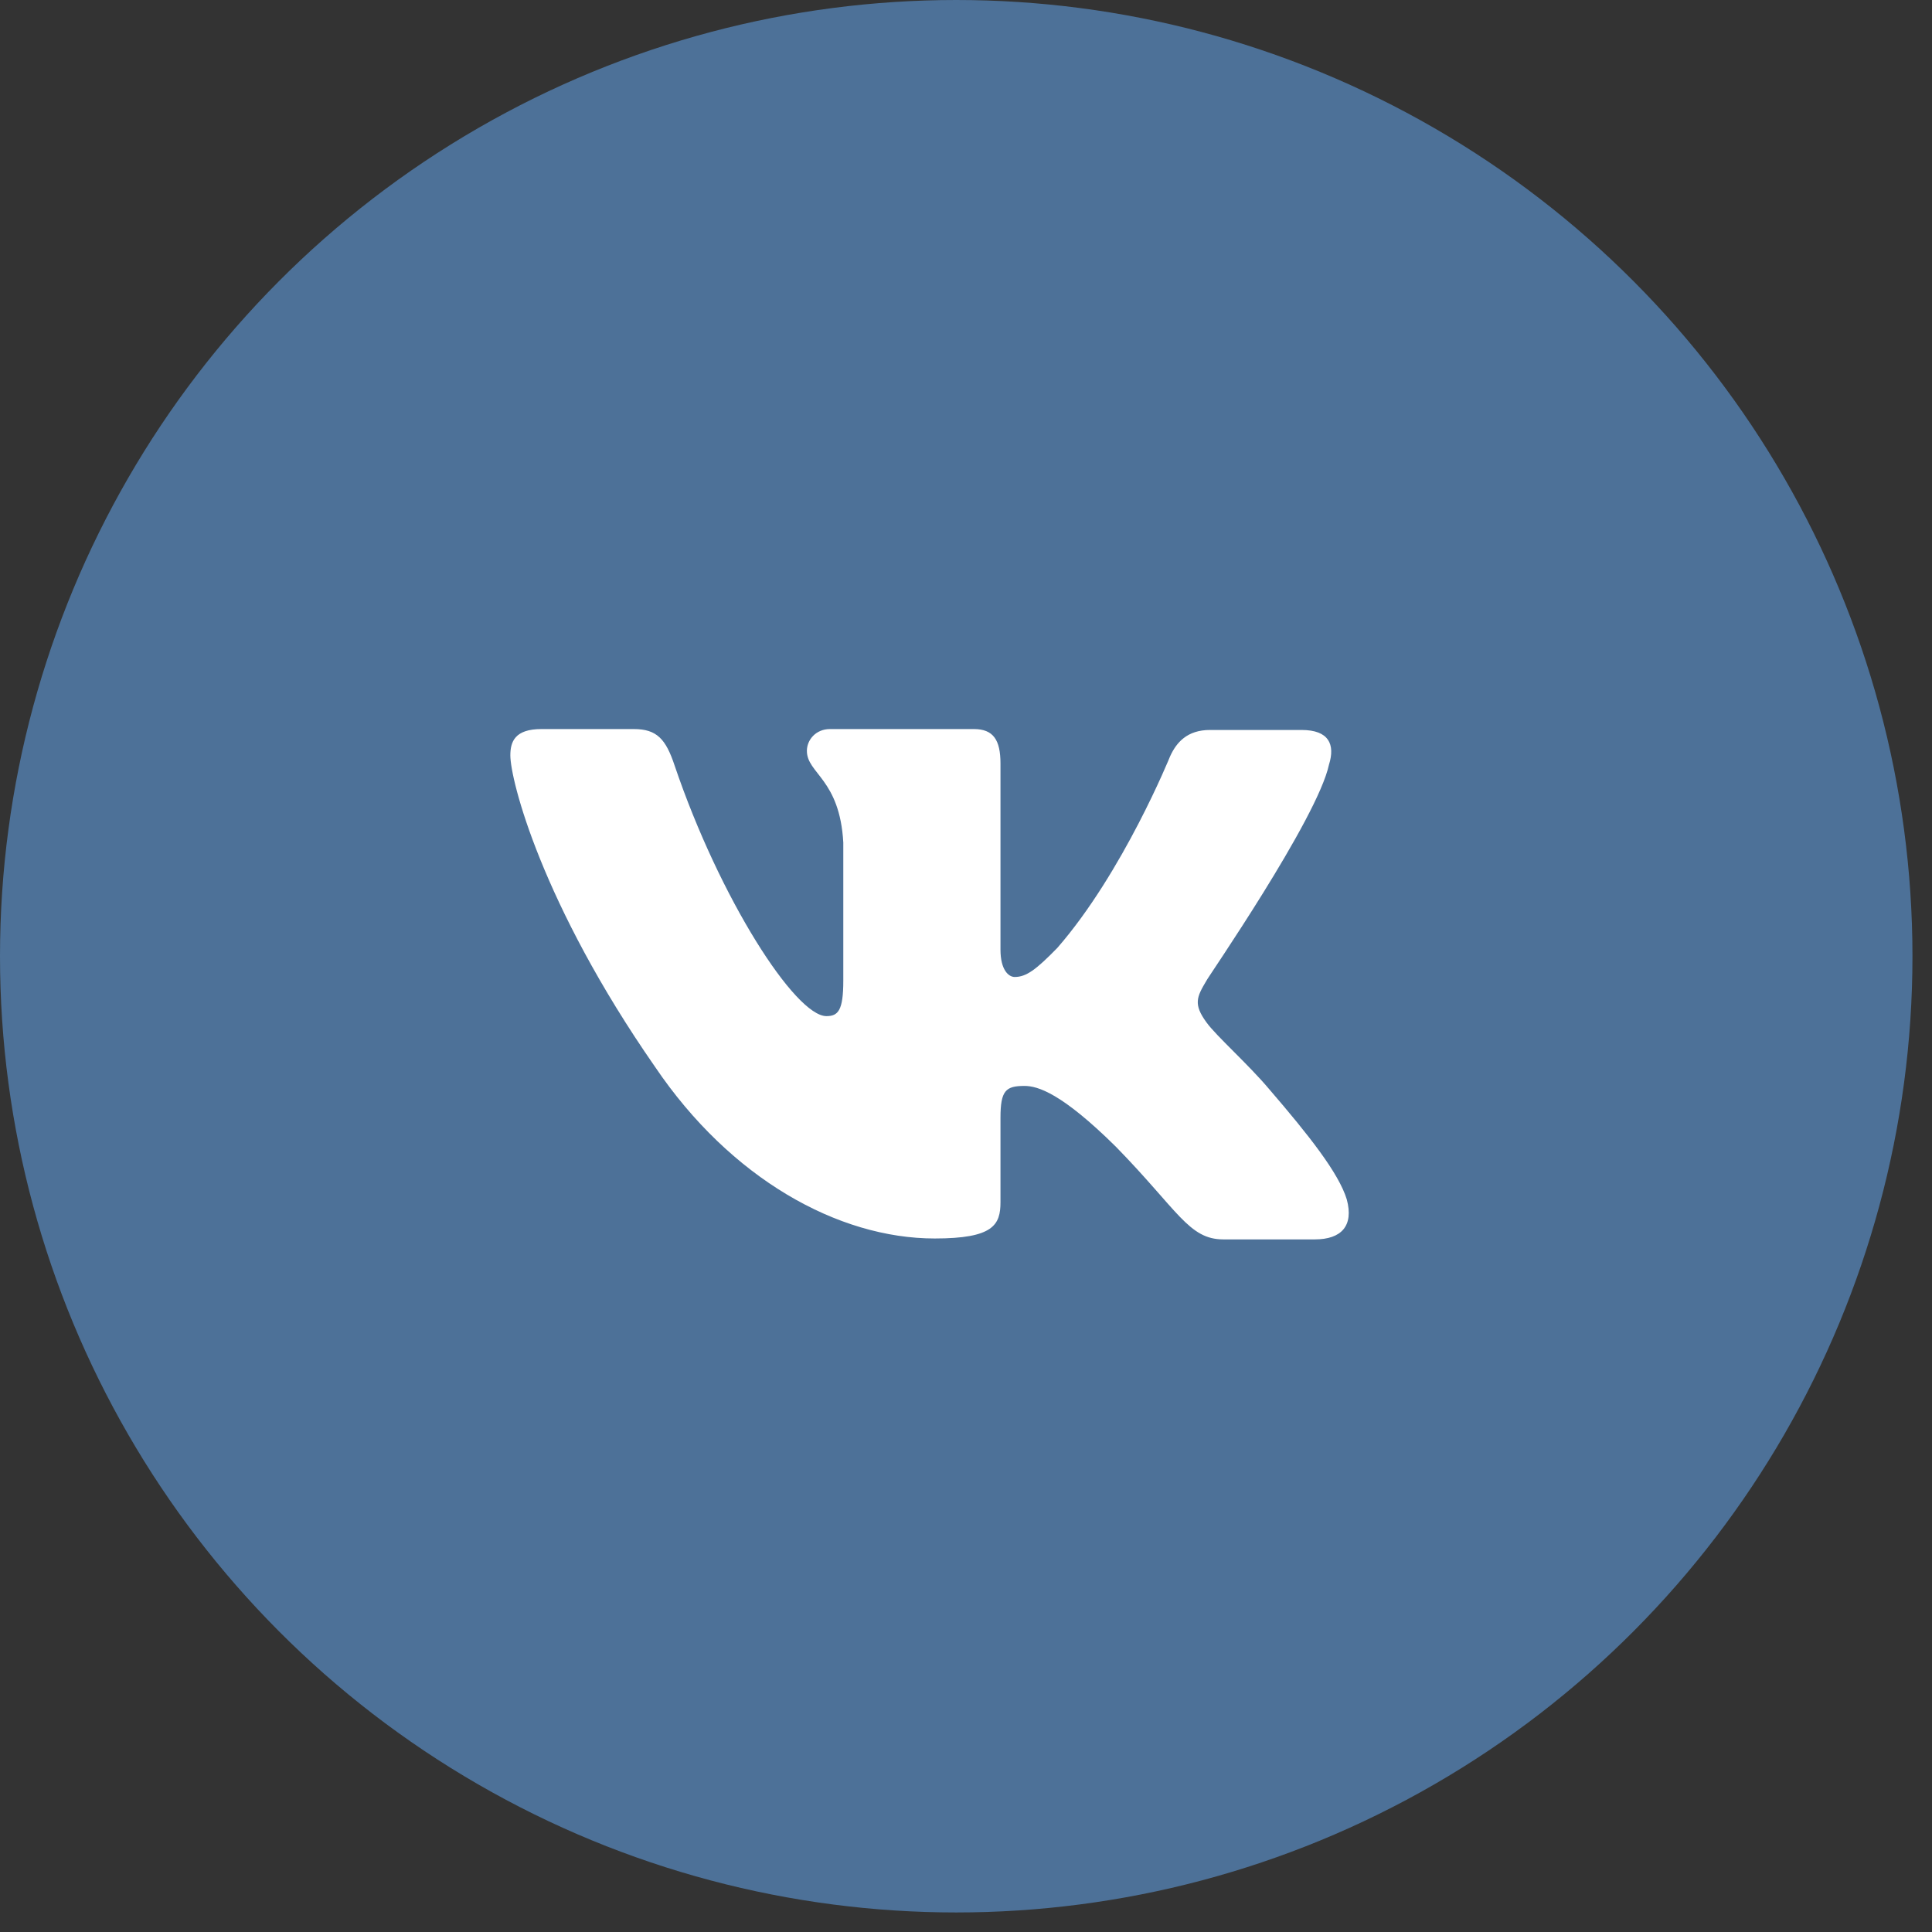
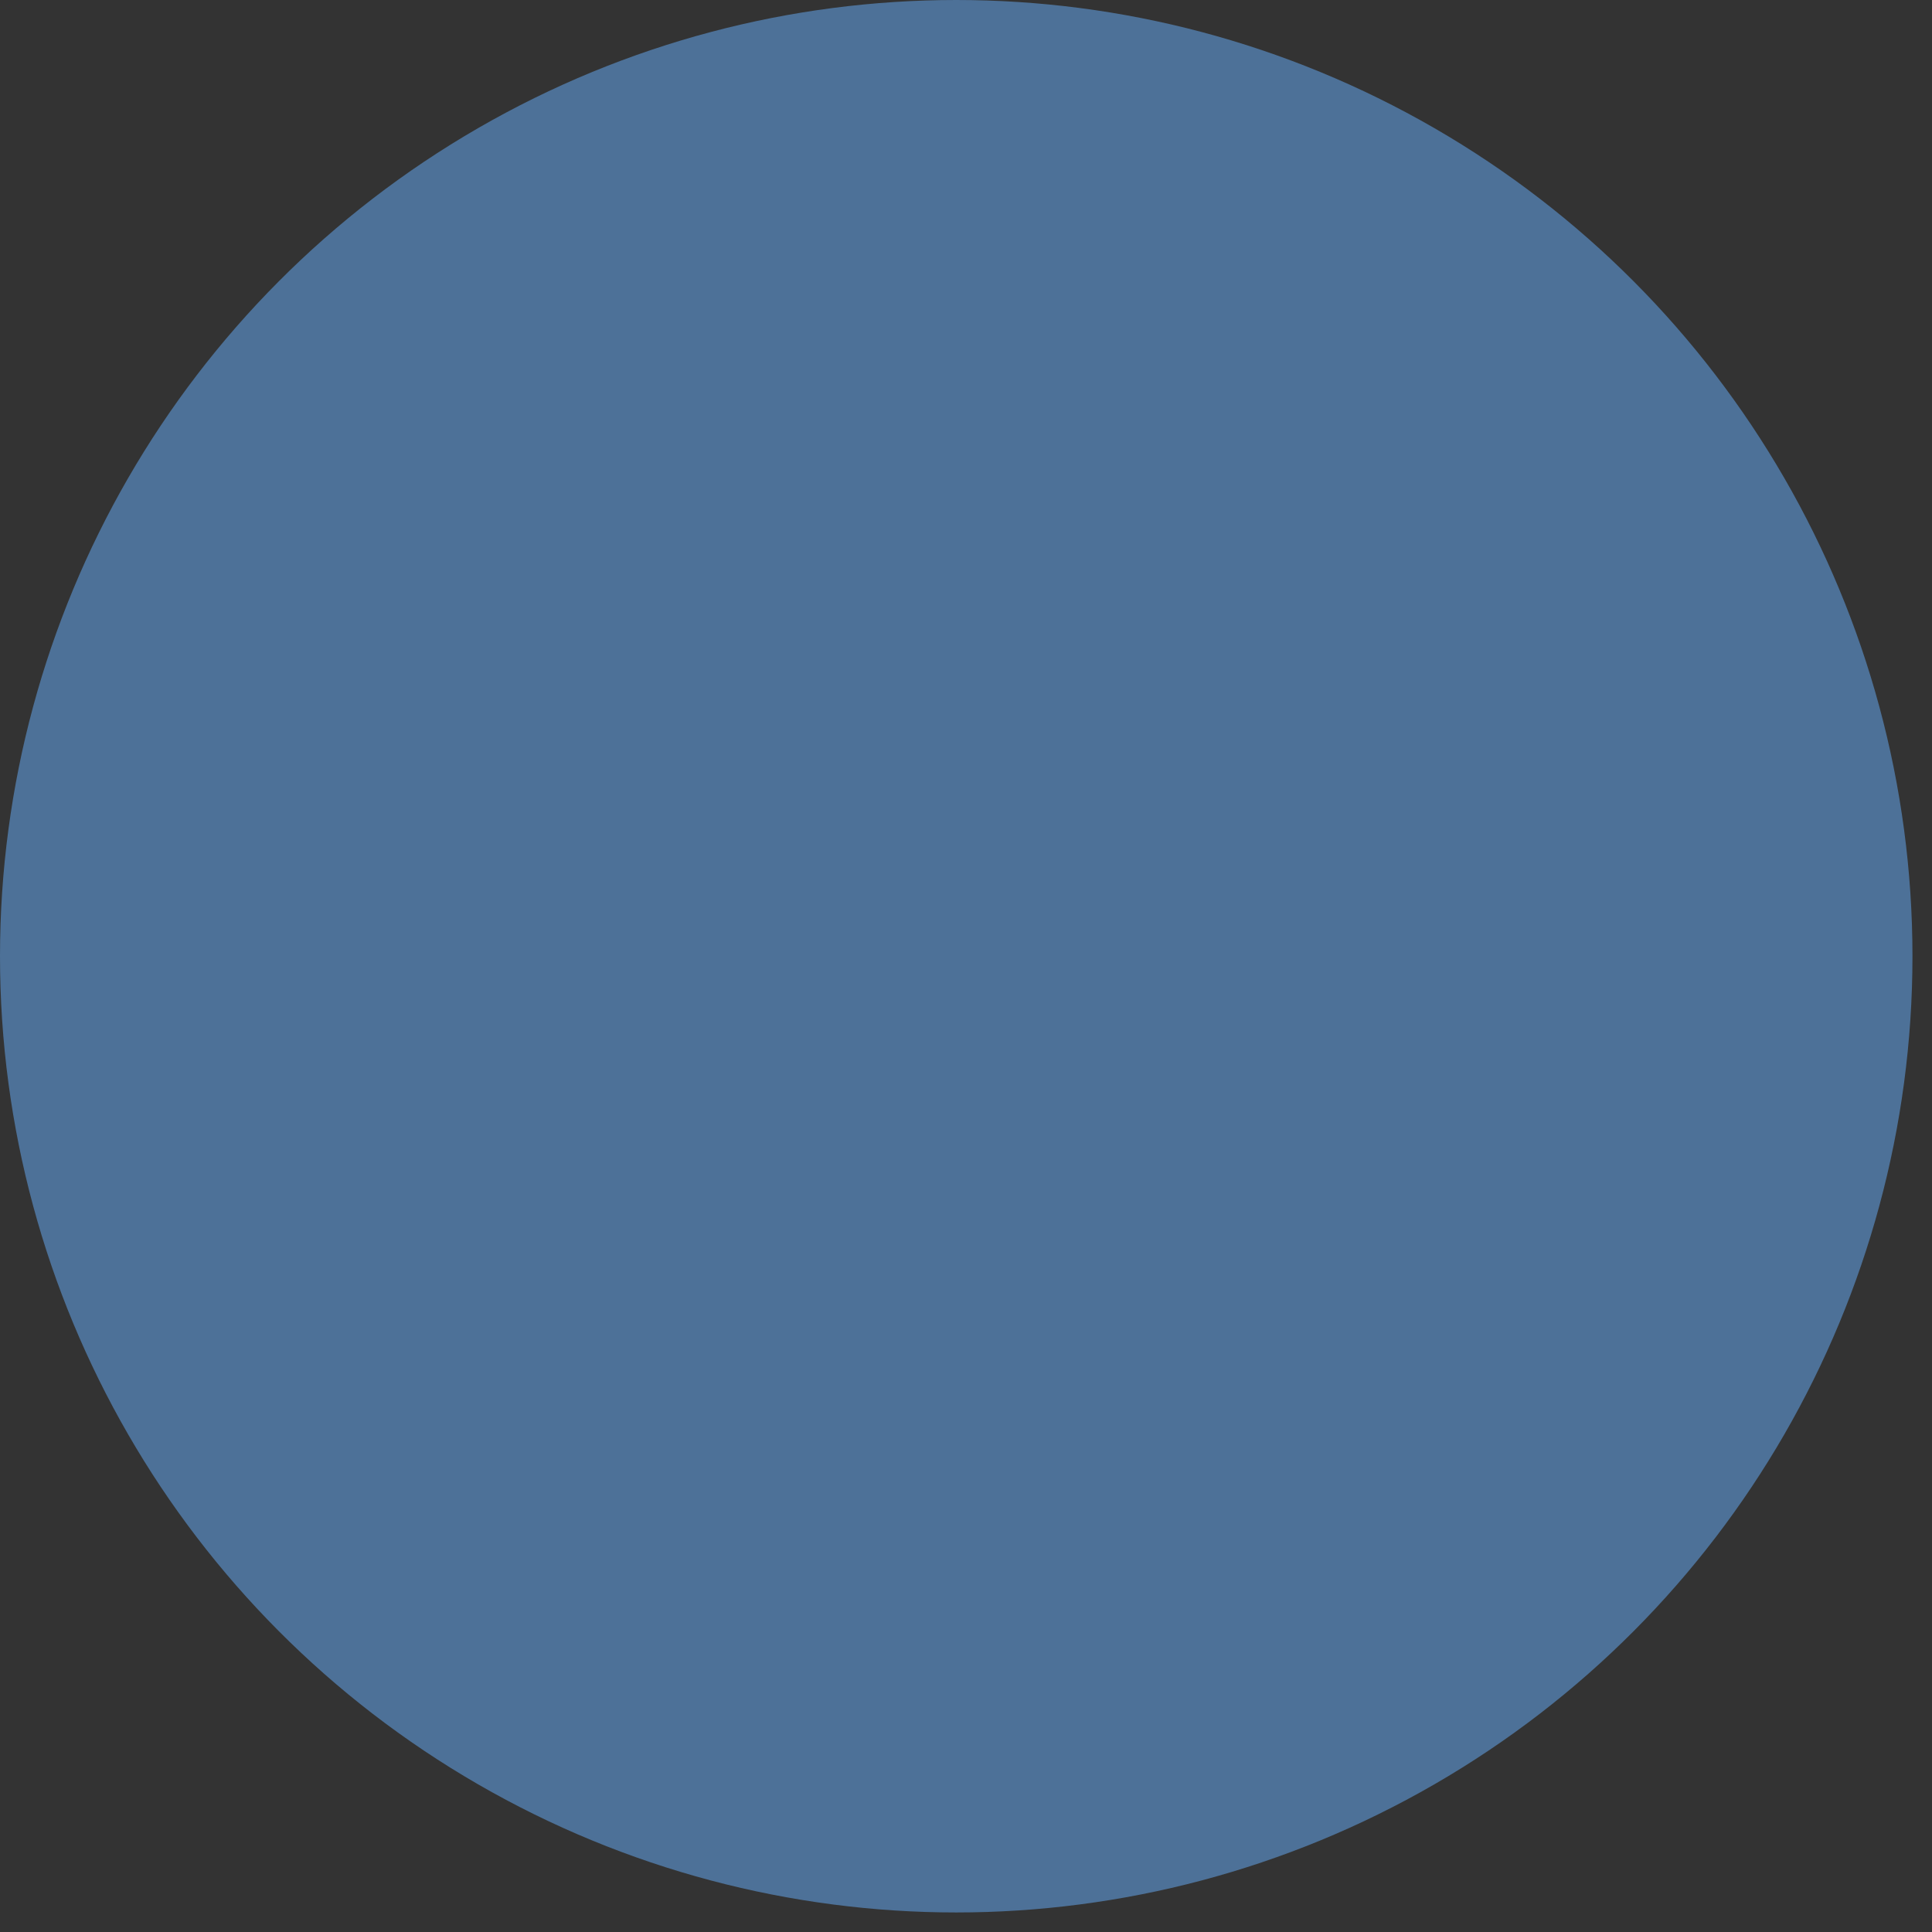
<svg xmlns="http://www.w3.org/2000/svg" width="53" height="53" viewBox="0 0 53 53" fill="none">
  <rect x="0" y="0" width="53" height="53" fill="#333333" stroke="none" />
  <circle cx="26.232" cy="26.232" r="26.232" fill="#4D7198" />
-   <path fill-rule="evenodd" clip-rule="evenodd" d="M36.459 20.972C36.629 20.424 36.459 20.025 35.704 20.025H33.194C32.562 20.025 32.269 20.374 32.099 20.748C32.099 20.748 30.808 23.936 29.005 26.004C28.421 26.602 28.153 26.801 27.836 26.801C27.665 26.801 27.446 26.602 27.446 26.054V20.947C27.446 20.299 27.251 20 26.715 20H22.769C22.379 20 22.135 20.299 22.135 20.598C22.135 21.221 23.037 21.37 23.134 23.114V26.903C23.134 27.725 22.99 27.875 22.671 27.875C21.819 27.875 19.748 24.661 18.506 20.999C18.265 20.274 18.019 20 17.386 20H14.852C14.122 20 14 20.349 14 20.722C14 21.395 14.852 24.783 17.97 29.267C20.041 32.329 22.988 33.975 25.643 33.975C27.251 33.975 27.446 33.601 27.446 32.979V30.662C27.446 29.915 27.592 29.79 28.104 29.79C28.469 29.79 29.127 29.989 30.613 31.459C32.318 33.203 32.61 34 33.56 34H36.069C36.8 34 37.141 33.626 36.946 32.904C36.727 32.181 35.898 31.135 34.827 29.89C34.242 29.193 33.365 28.42 33.097 28.047C32.732 27.548 32.829 27.349 33.097 26.901C33.073 26.901 36.142 22.466 36.459 20.97" fill="white" />
</svg>